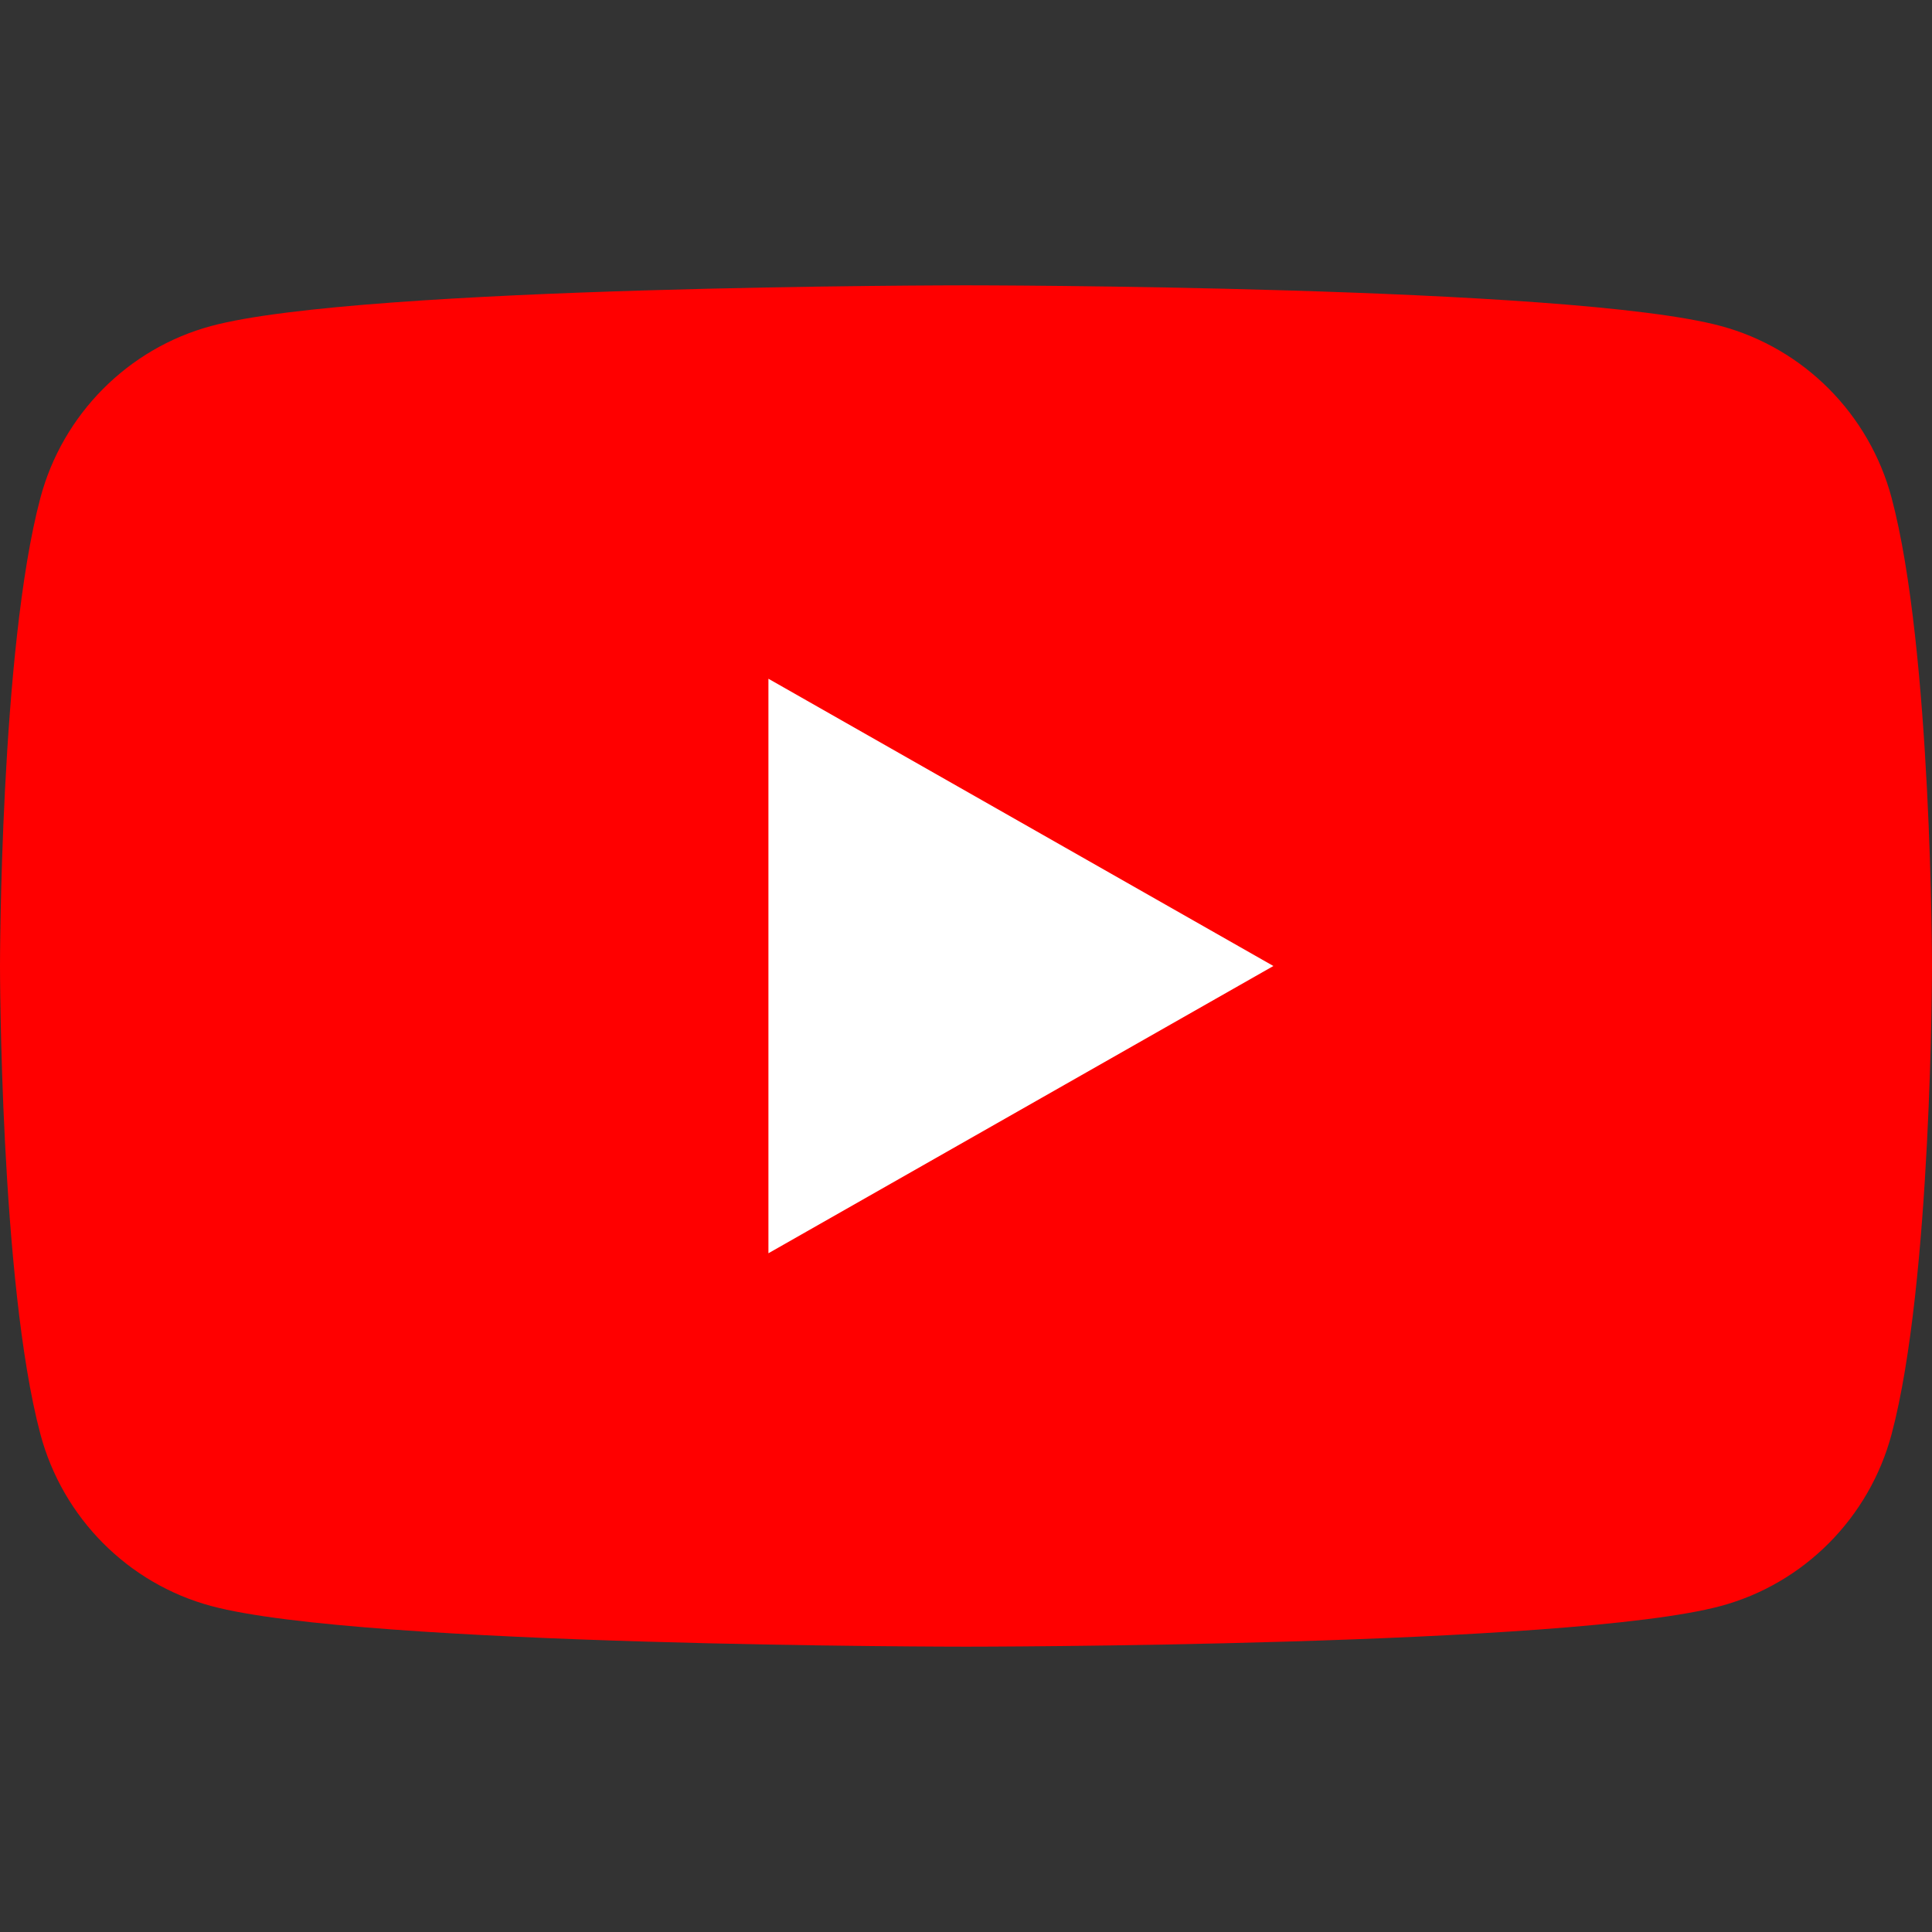
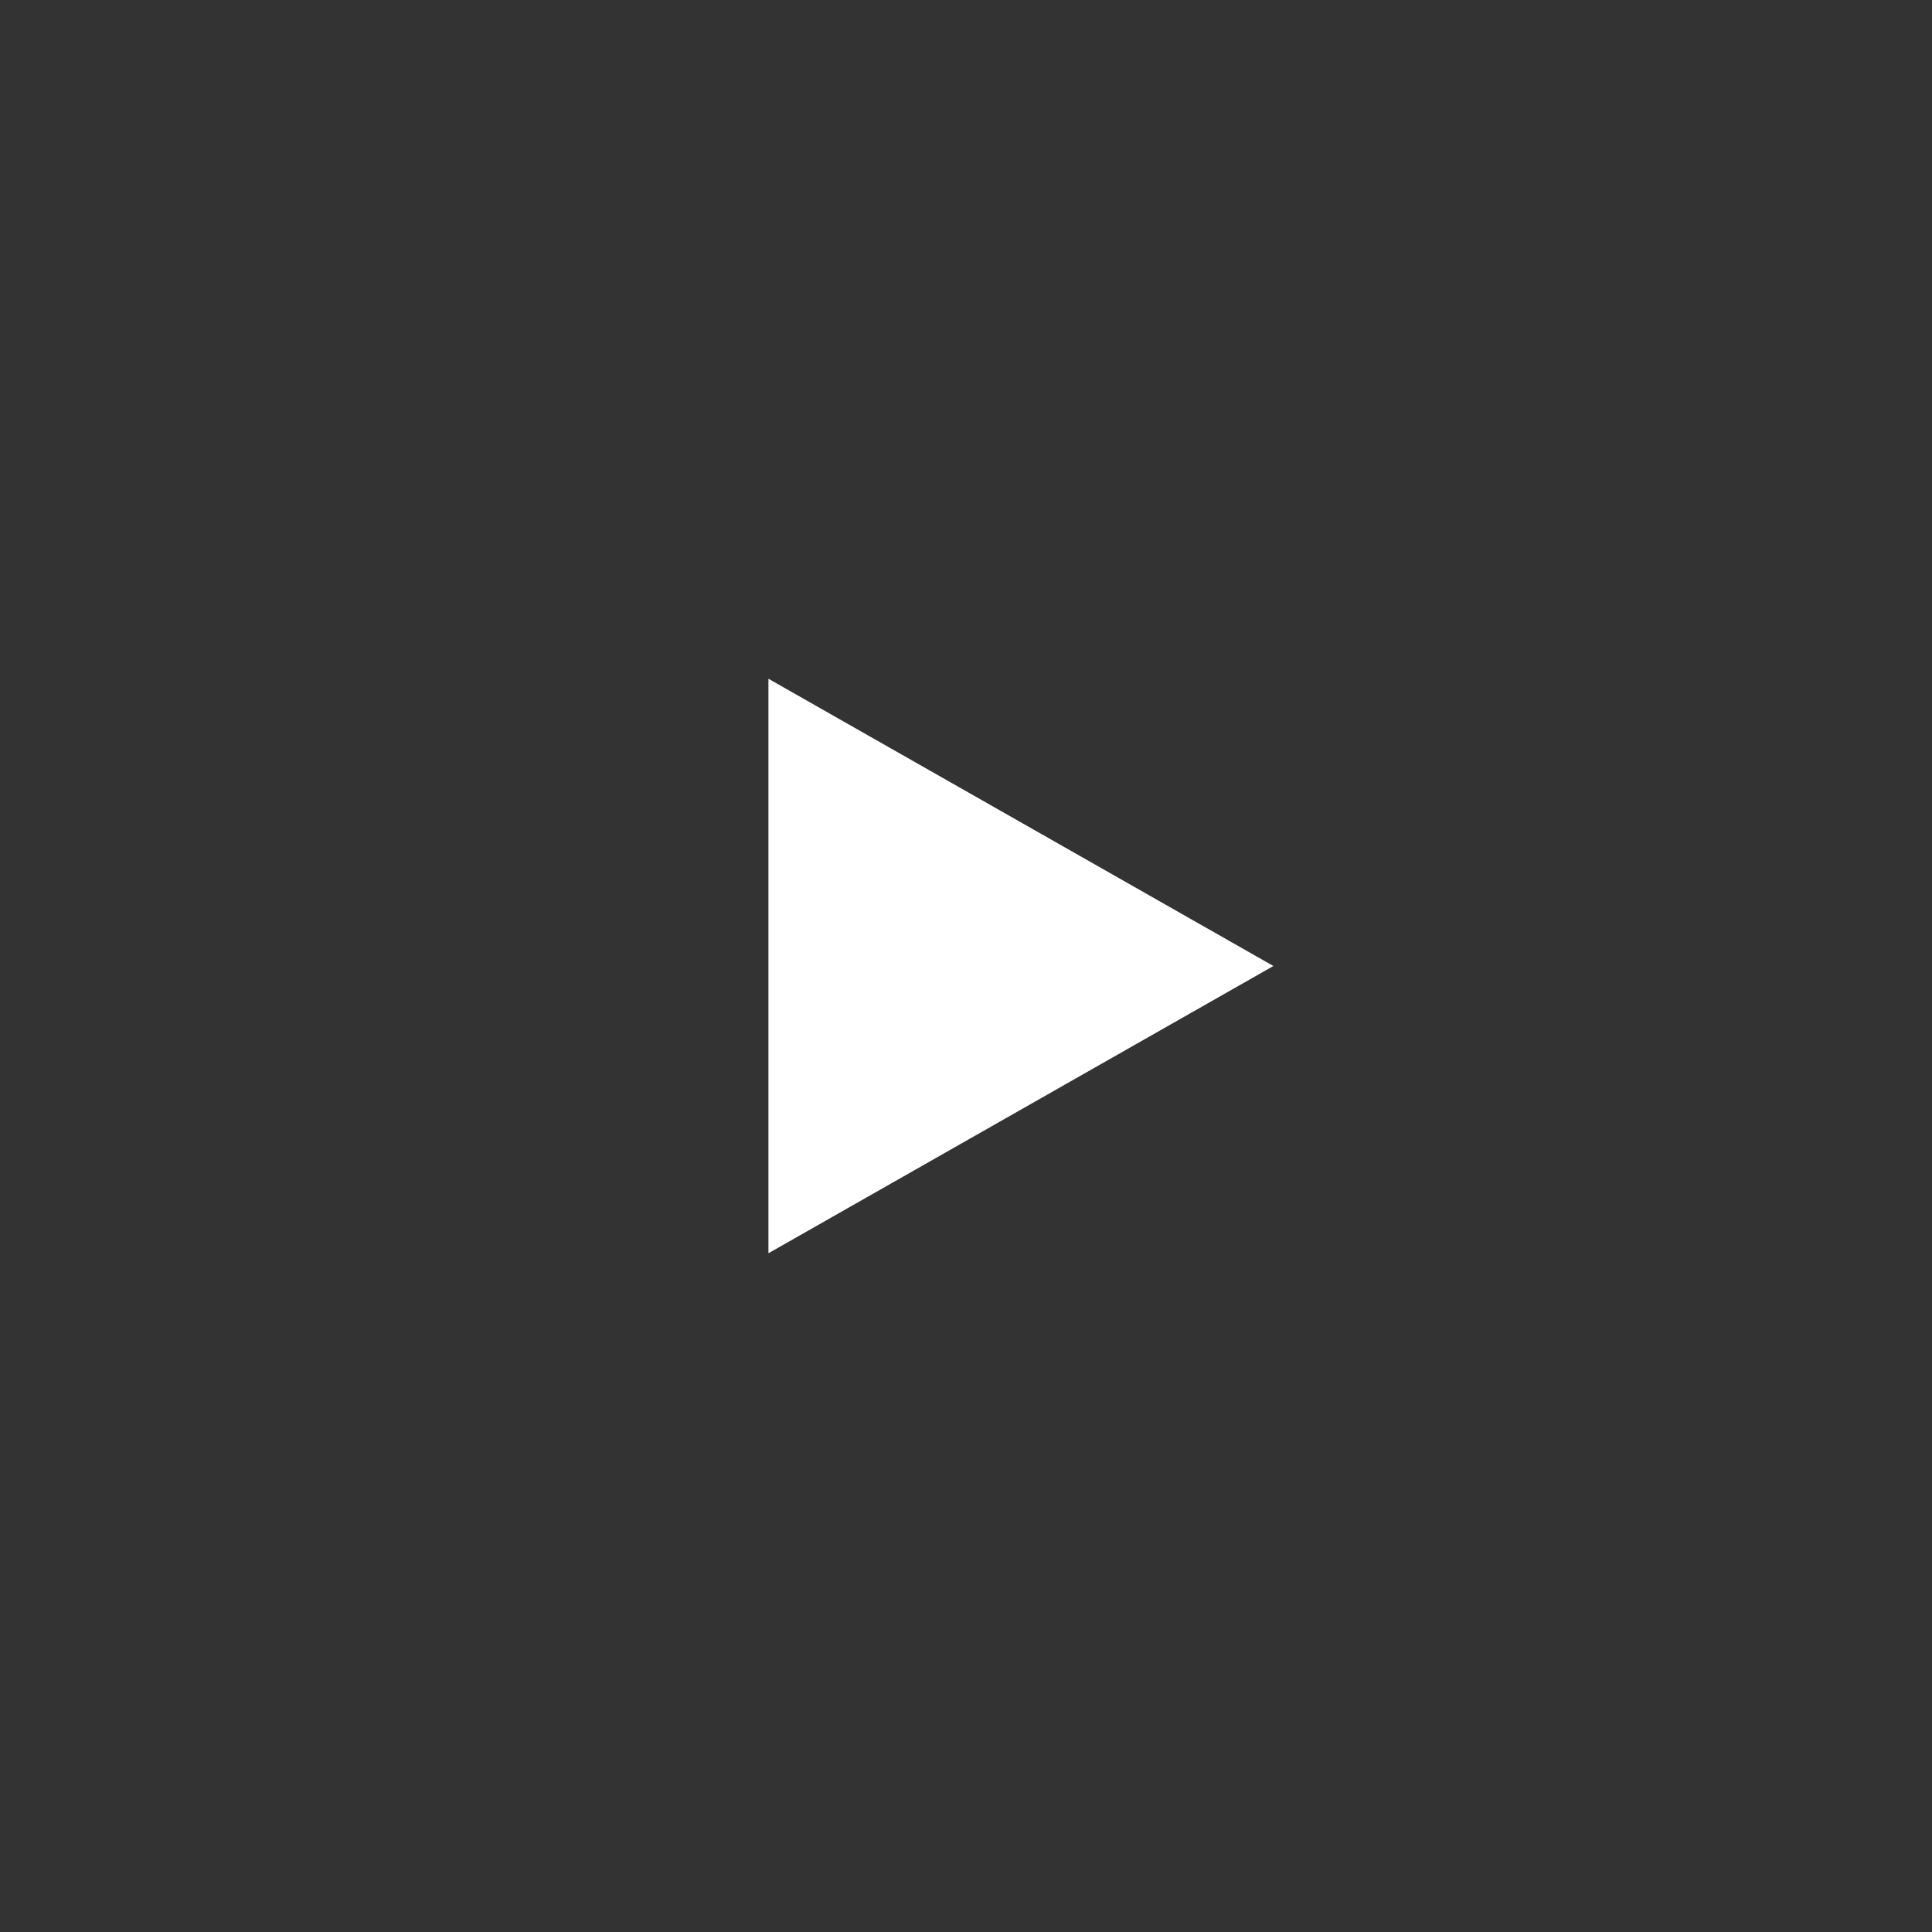
<svg xmlns="http://www.w3.org/2000/svg" version="1.1" id="Layer_1" x="0px" y="0px" width="190px" height="190px" viewBox="0 0 190 190" style="enable-background:new 0 0 190 190;" xml:space="preserve">
  <rect x="0" y="0" width="190" height="190" fill="#333333" stroke="none" />
  <style type="text/css">
	.st0{fill:#FF0000;}
	.st1{fill:#FFFFFF;}
</style>
  <g id="XMLID_184_">
-     <path id="XMLID_182_" class="st0" d="M186.03,48.97c-2.19-8.23-8.62-14.71-16.8-16.91c-14.82-4-74.23-4-74.23-4s-59.41,0-74.23,4   c-8.17,2.2-14.61,8.68-16.8,16.91C0,63.88,0,95,0,95s0,31.12,3.97,46.03c2.19,8.23,8.62,14.71,16.8,16.91c14.82,4,74.23,4,74.23,4   s59.41,0,74.23-4c8.17-2.2,14.61-8.68,16.8-16.91C190,126.12,190,95,190,95S190,63.88,186.03,48.97z" />
    <polygon id="XMLID_1355_" class="st1" points="75.57,123.25 125.23,95 75.57,66.75  " />
  </g>
</svg>